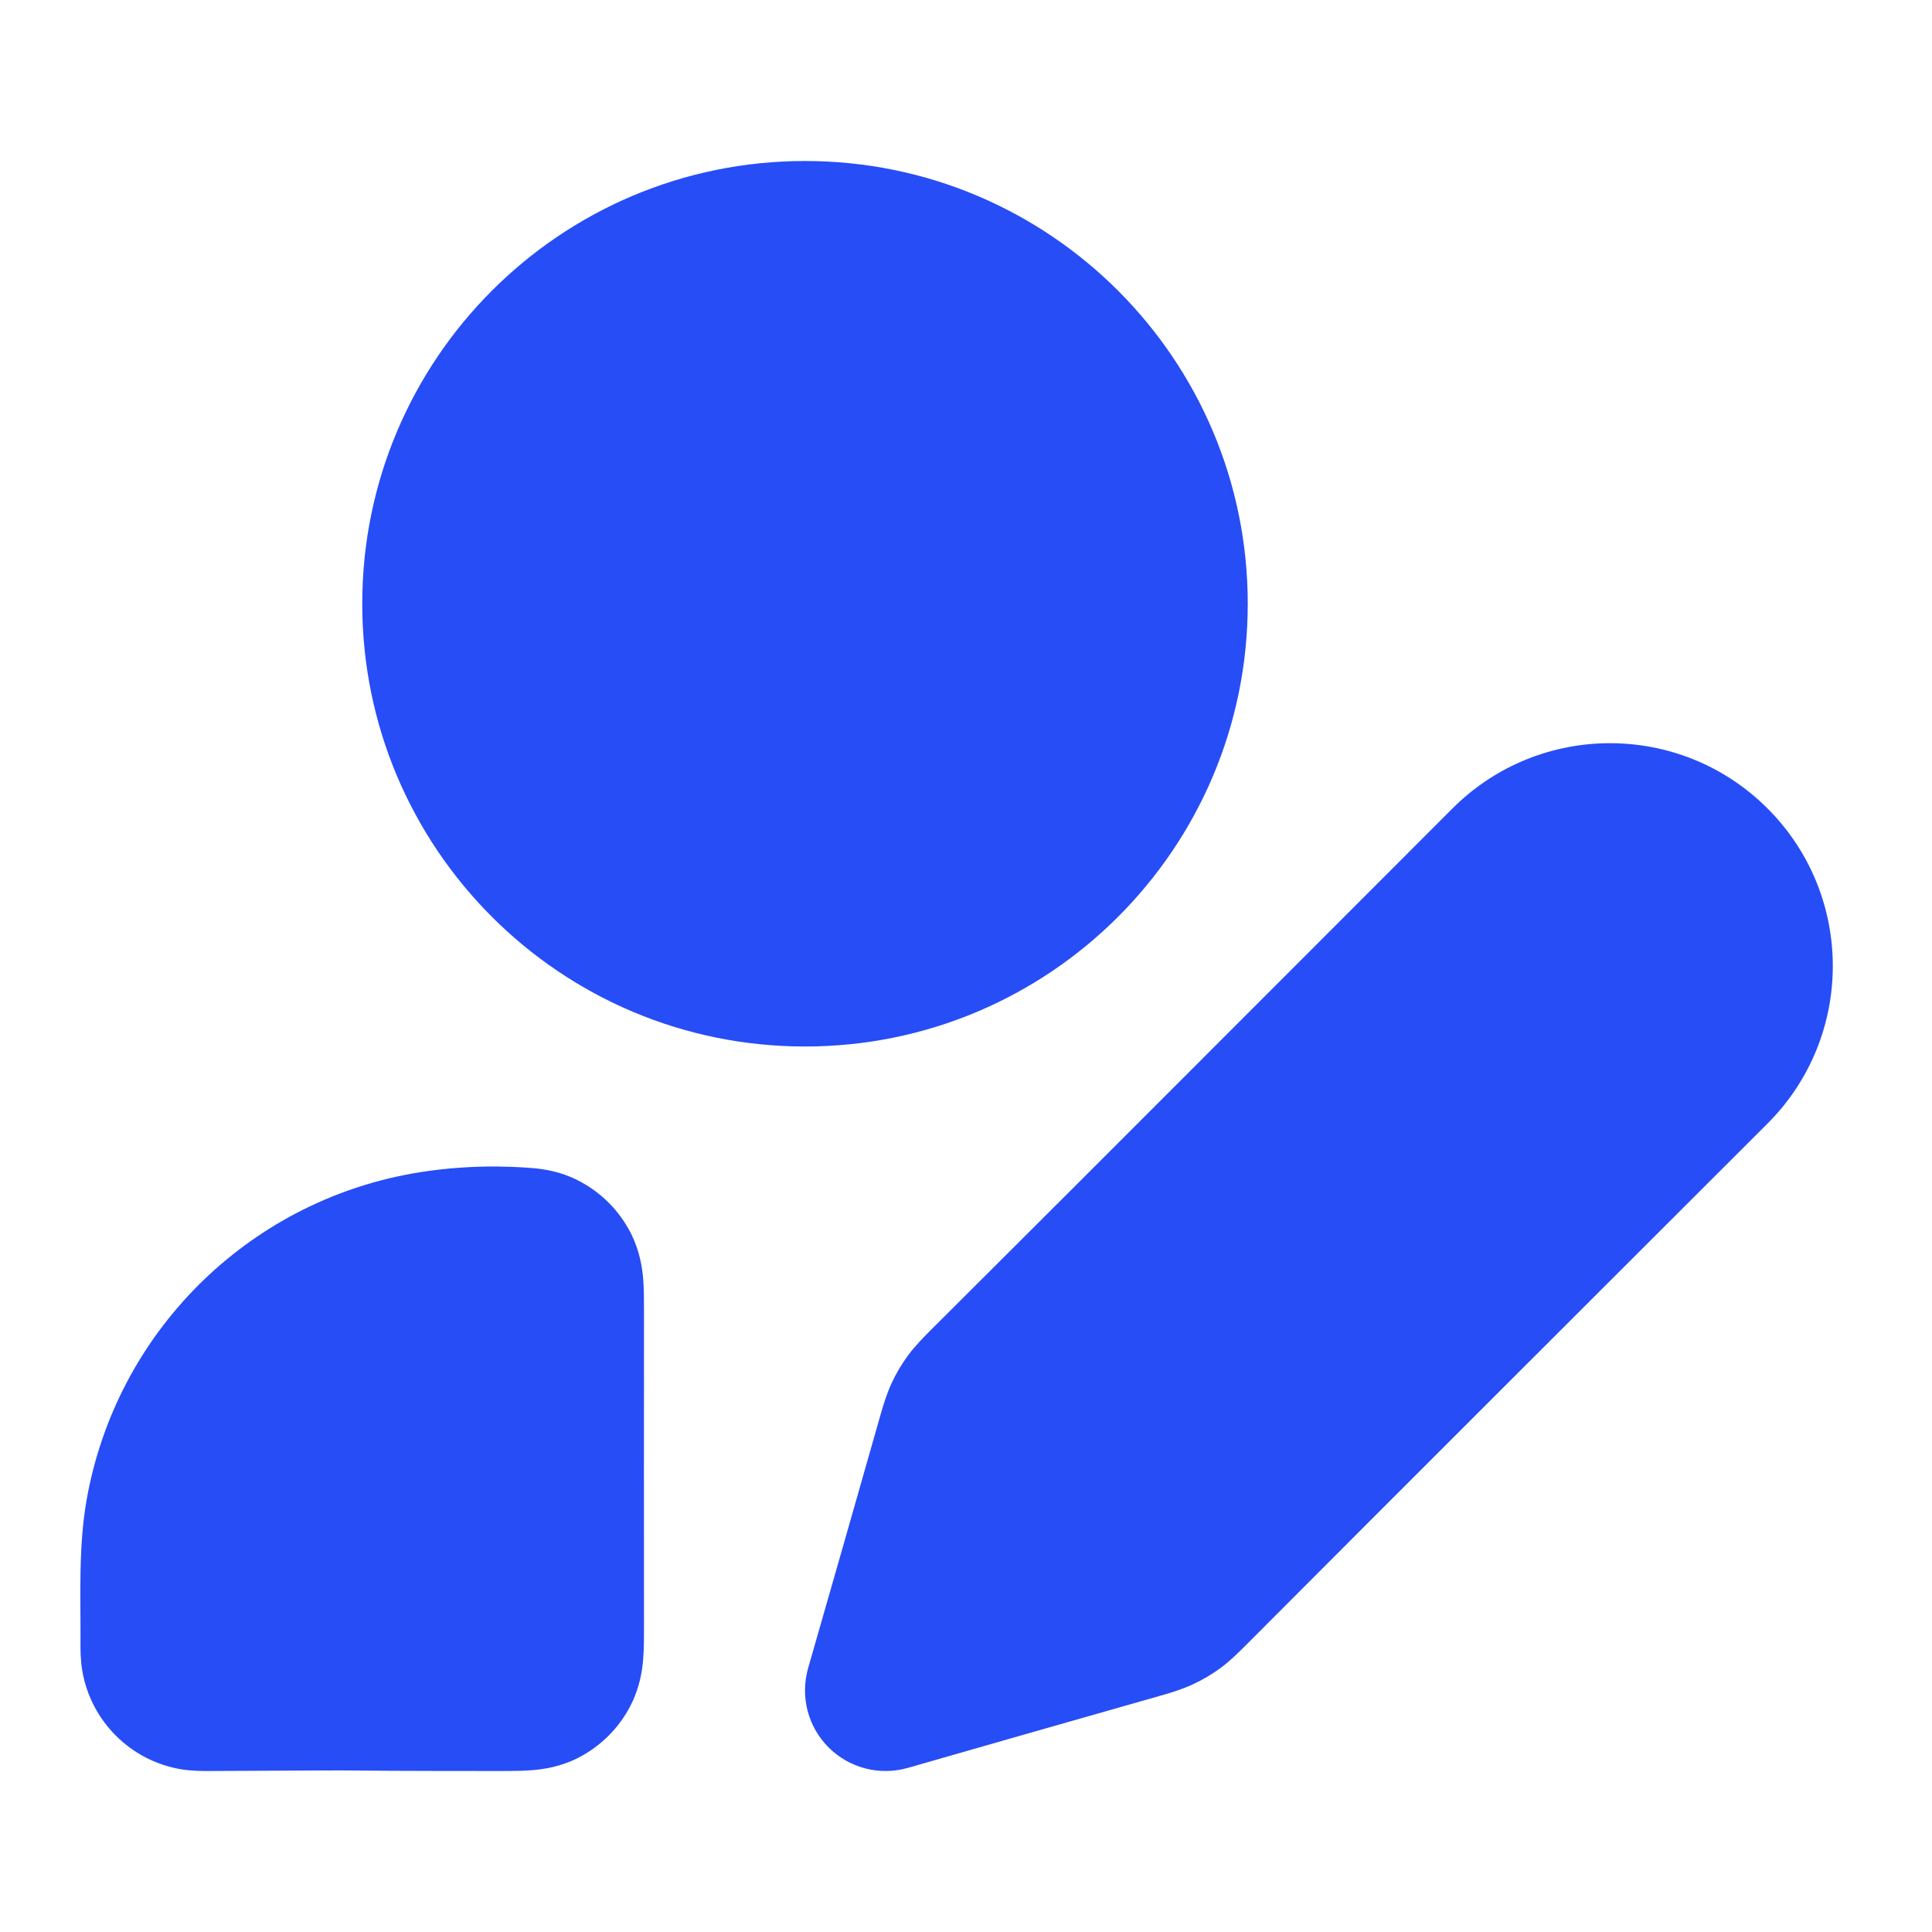
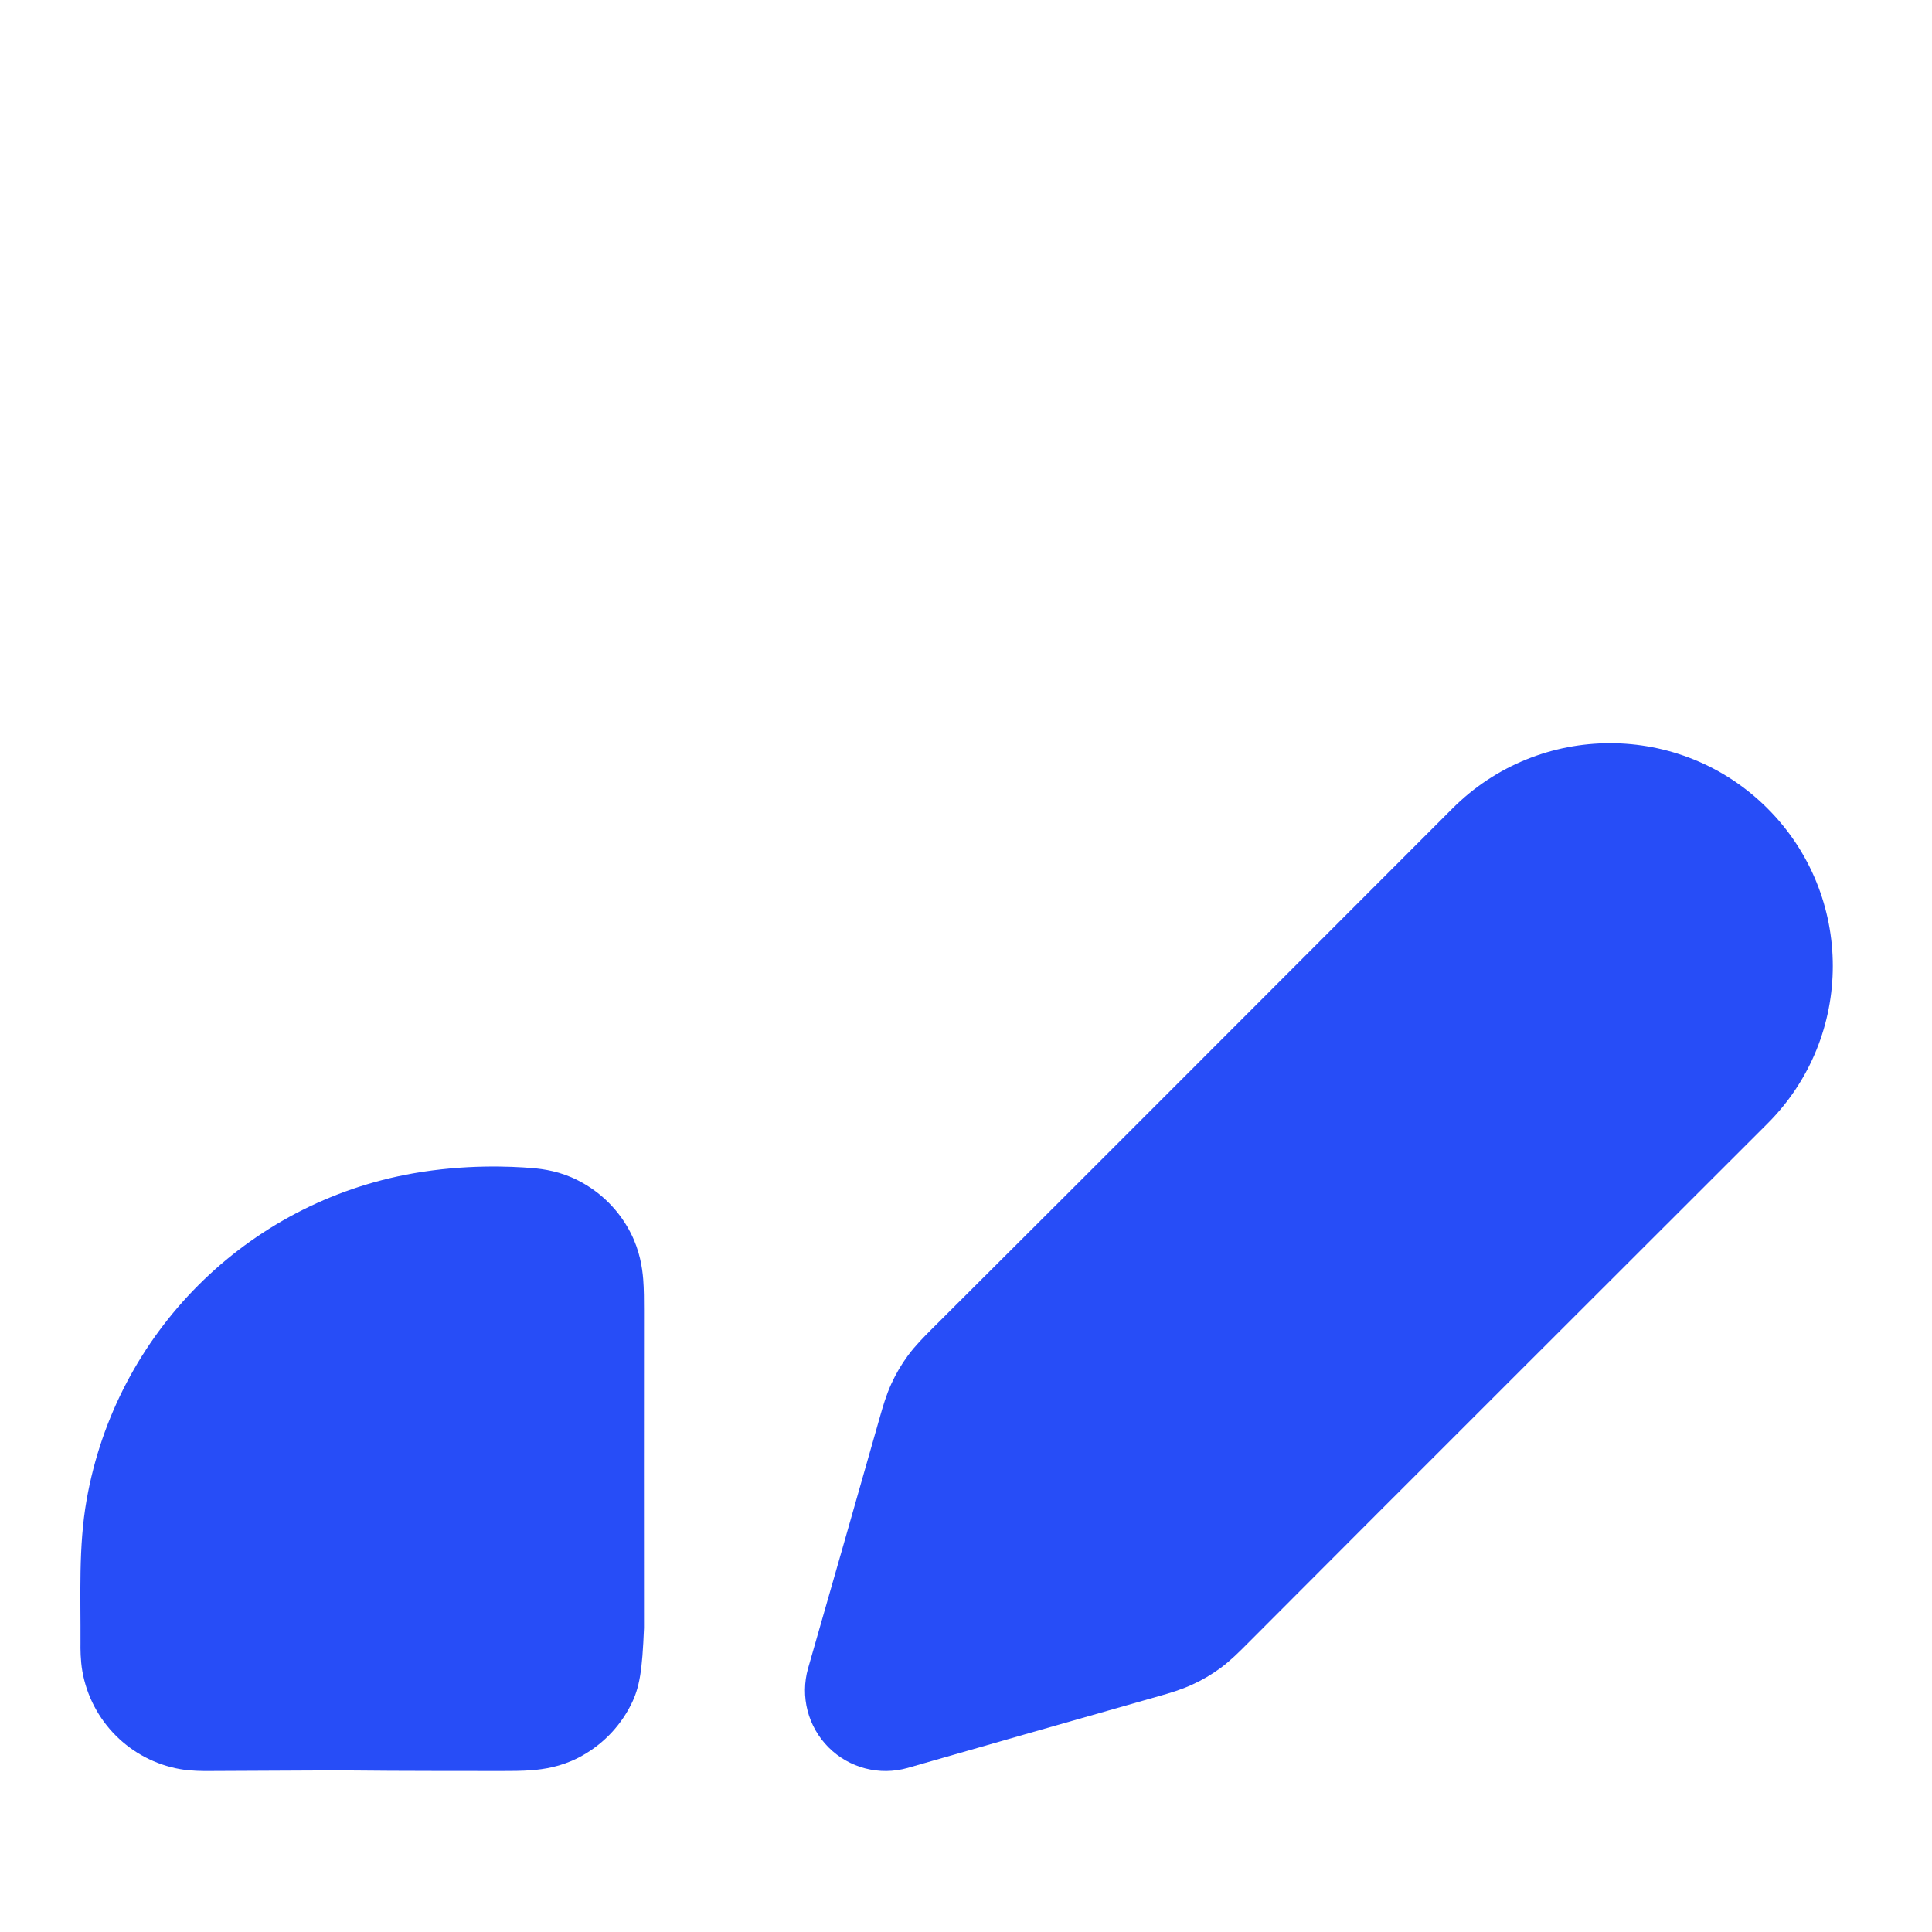
<svg xmlns="http://www.w3.org/2000/svg" width="24" height="24" viewBox="0 0 24 24" fill="none">
  <g id="user-edit">
    <g id="Vector">
      <path fill-rule="evenodd" clip-rule="evenodd" d="M18.043 10.043C19.124 8.962 20.876 8.962 21.957 10.043C23.038 11.124 23.038 12.876 21.957 13.957C19.797 16.117 17.634 18.273 15.477 20.437C15.392 20.522 15.285 20.63 15.16 20.722C15.05 20.802 14.934 20.871 14.81 20.927C14.669 20.992 14.523 21.034 14.407 21.067C13.362 21.363 12.319 21.663 11.275 21.962C10.925 22.061 10.55 21.964 10.293 21.707C10.036 21.45 9.939 21.075 10.038 20.725C10.337 19.681 10.637 18.638 10.933 17.593C10.966 17.477 11.008 17.331 11.073 17.189C11.129 17.066 11.198 16.949 11.278 16.84C11.37 16.715 11.478 16.608 11.563 16.522C13.727 14.366 15.883 12.203 18.043 10.043Z" fill="#274DF7" />
-       <path fill-rule="evenodd" clip-rule="evenodd" d="M6.61 14.51C6.755 14.522 6.963 14.552 7.181 14.664C7.463 14.807 7.693 15.037 7.836 15.319C7.947 15.537 7.978 15.745 7.99 15.89C8 16.015 8 16.158 8 16.277C7.999 17.592 7.999 18.908 8 20.223C8 20.342 8 20.485 7.99 20.61C7.978 20.755 7.947 20.963 7.836 21.181C7.693 21.463 7.463 21.693 7.181 21.837C6.963 21.948 6.755 21.978 6.61 21.99C6.484 22 6.342 22 6.223 22C3.346 21.999 5.468 21.985 2.59 22C2.519 22 2.376 22.001 2.239 21.977C1.618 21.868 1.132 21.381 1.023 20.761C0.999 20.624 0.999 20.481 1 20.41C1.003 19.819 0.973 19.216 1.076 18.632C1.441 16.562 3.062 14.941 5.132 14.576C5.779 14.462 6.342 14.488 6.61 14.51Z" fill="#274DF7" />
-       <path fill-rule="evenodd" clip-rule="evenodd" d="M4.5 7.5C4.5 4.462 6.962 2 10 2C13.037 2 15.5 4.462 15.5 7.5C15.5 10.538 13.037 13 10 13C6.962 13 4.5 10.538 4.5 7.5Z" fill="#274DF7" />
+       <path fill-rule="evenodd" clip-rule="evenodd" d="M6.61 14.51C6.755 14.522 6.963 14.552 7.181 14.664C7.463 14.807 7.693 15.037 7.836 15.319C7.947 15.537 7.978 15.745 7.99 15.89C8 16.015 8 16.158 8 16.277C7.999 17.592 7.999 18.908 8 20.223C7.978 20.755 7.947 20.963 7.836 21.181C7.693 21.463 7.463 21.693 7.181 21.837C6.963 21.948 6.755 21.978 6.61 21.99C6.484 22 6.342 22 6.223 22C3.346 21.999 5.468 21.985 2.59 22C2.519 22 2.376 22.001 2.239 21.977C1.618 21.868 1.132 21.381 1.023 20.761C0.999 20.624 0.999 20.481 1 20.41C1.003 19.819 0.973 19.216 1.076 18.632C1.441 16.562 3.062 14.941 5.132 14.576C5.779 14.462 6.342 14.488 6.61 14.51Z" fill="#274DF7" />
    </g>
  </g>
</svg>